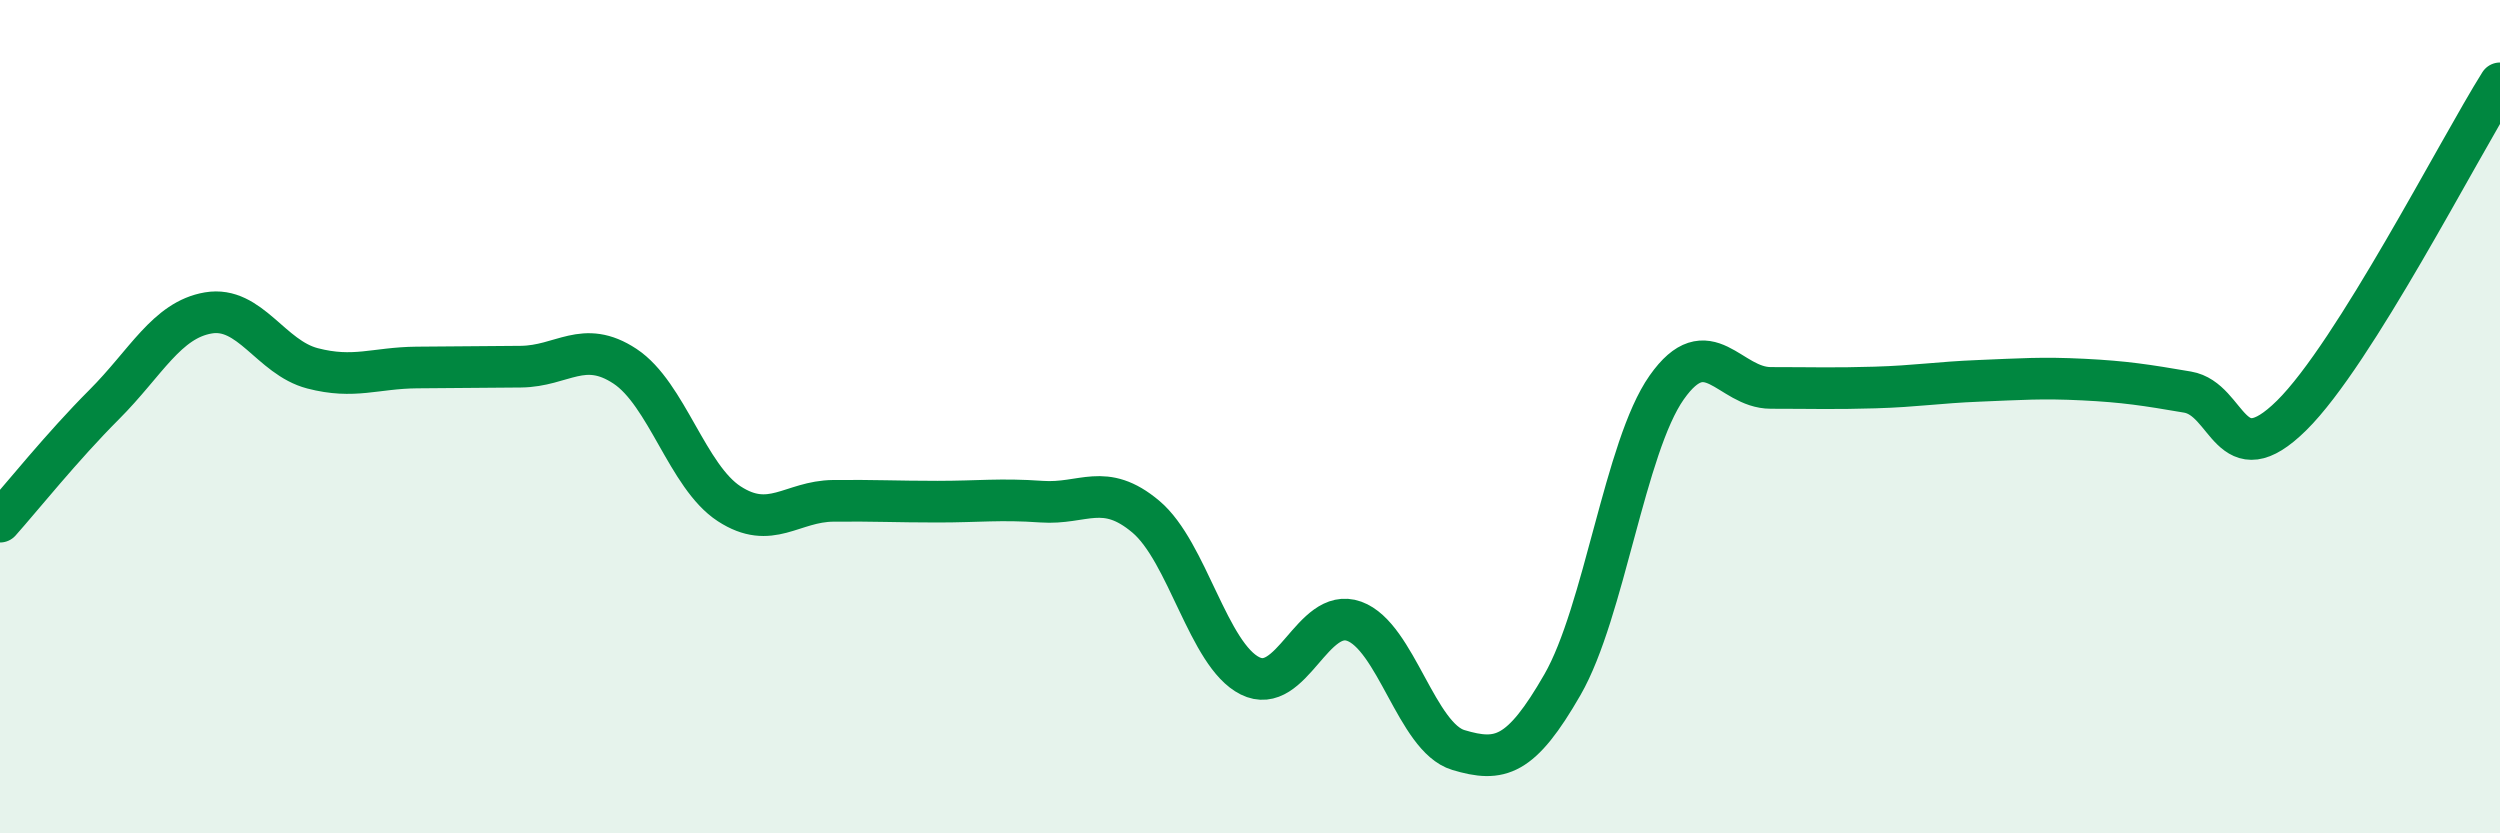
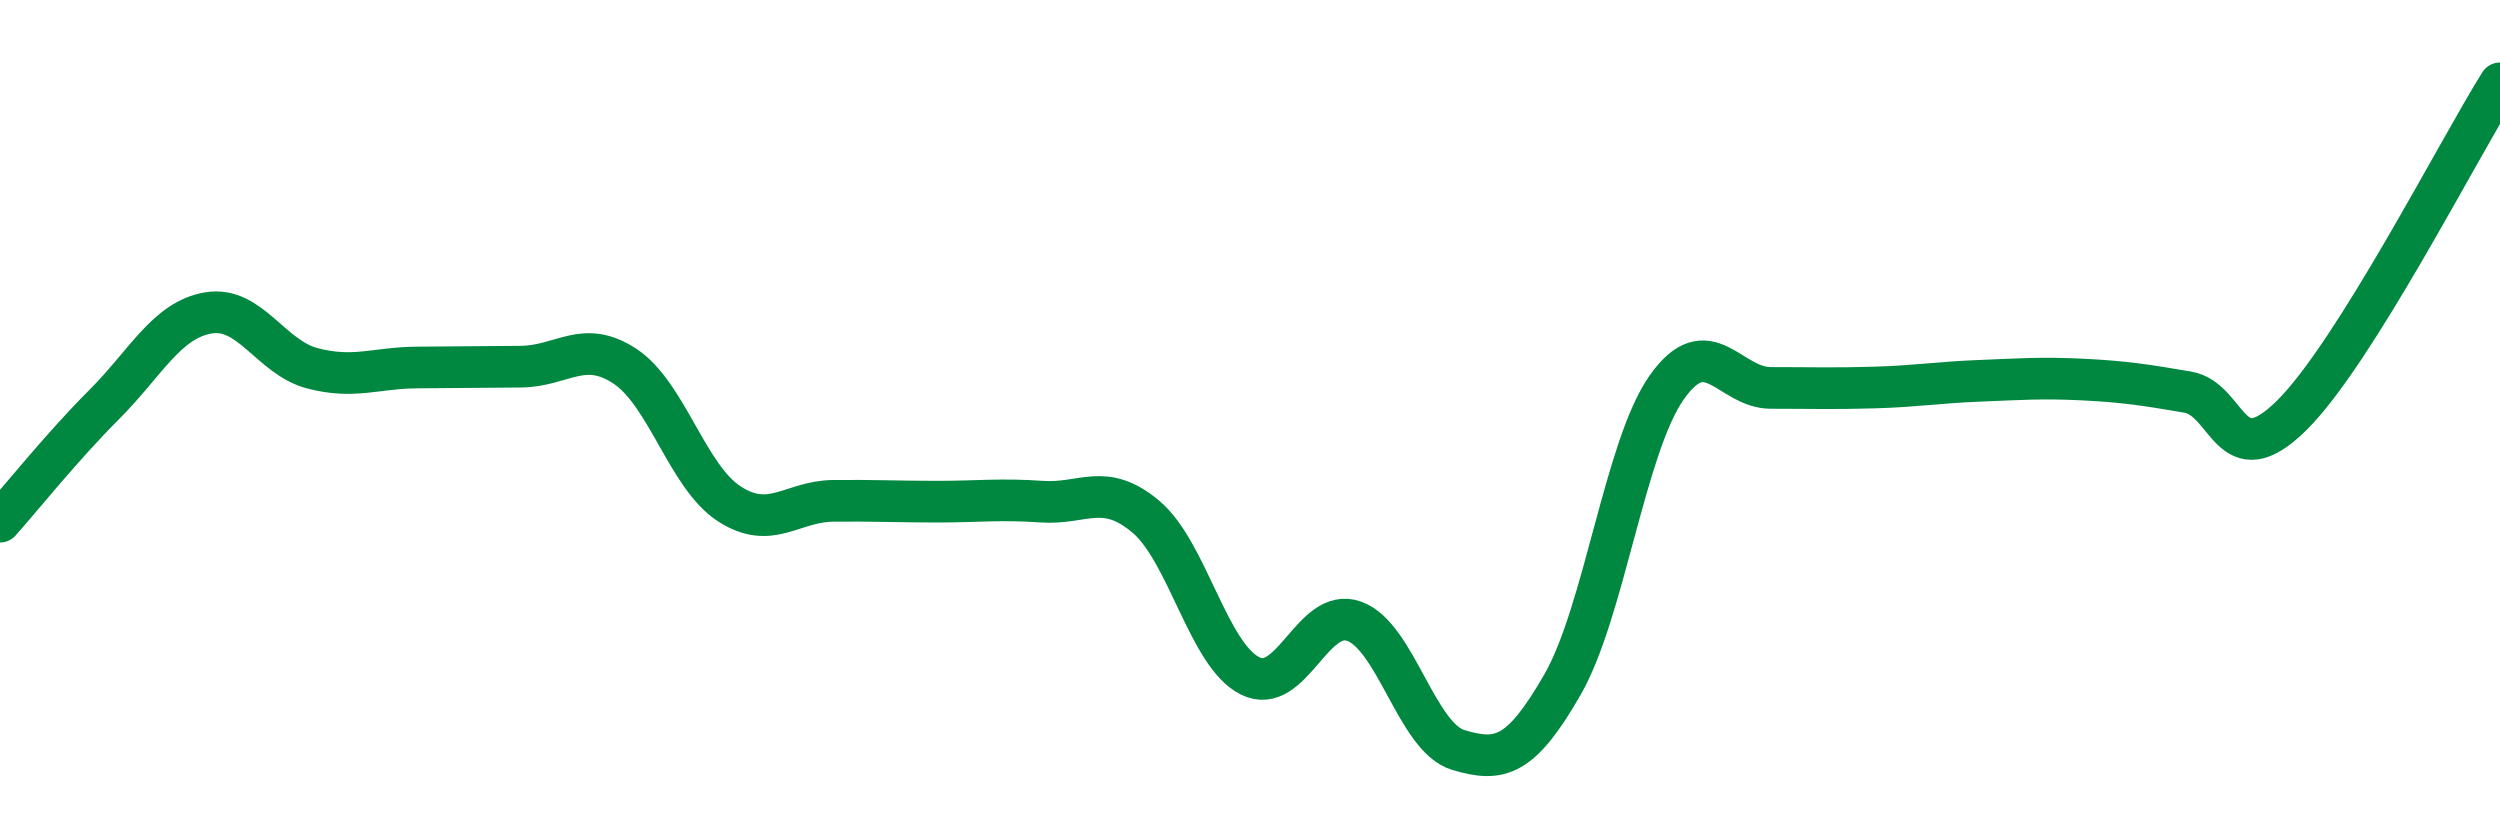
<svg xmlns="http://www.w3.org/2000/svg" width="60" height="20" viewBox="0 0 60 20">
-   <path d="M 0,12.52 C 0.5,11.96 1.5,10.71 2.5,9.71 C 3.5,8.71 4,7.68 5,7.51 C 6,7.34 6.5,8.58 7.5,8.84 C 8.5,9.1 9,8.83 10,8.82 C 11,8.81 11.5,8.81 12.5,8.8 C 13.5,8.79 14,8.13 15,8.79 C 16,9.45 16.5,11.44 17.5,12.09 C 18.5,12.74 19,12.03 20,12.02 C 21,12.01 21.5,12.04 22.5,12.04 C 23.5,12.04 24,11.97 25,12.04 C 26,12.11 26.5,11.56 27.5,12.4 C 28.5,13.24 29,15.72 30,16.22 C 31,16.72 31.5,14.55 32.5,14.91 C 33.5,15.27 34,17.7 35,18 C 36,18.3 36.5,18.17 37.5,16.43 C 38.5,14.69 39,10.72 40,9.3 C 41,7.88 41.5,9.31 42.5,9.31 C 43.5,9.31 44,9.33 45,9.3 C 46,9.27 46.5,9.18 47.5,9.14 C 48.5,9.1 49,9.06 50,9.11 C 51,9.16 51.5,9.24 52.5,9.41 C 53.5,9.58 53.5,11.45 55,9.97 C 56.5,8.49 59,3.59 60,2L60 20L0 20Z" fill="#008740" opacity="0.1" stroke-linecap="round" stroke-linejoin="round" />
  <path d="M 0,12.52 C 0.5,11.96 1.5,10.71 2.5,9.71 C 3.5,8.71 4,7.68 5,7.51 C 6,7.34 6.5,8.58 7.5,8.84 C 8.5,9.1 9,8.83 10,8.82 C 11,8.81 11.5,8.81 12.5,8.8 C 13.5,8.79 14,8.13 15,8.79 C 16,9.45 16.5,11.44 17.5,12.09 C 18.5,12.74 19,12.03 20,12.02 C 21,12.01 21.5,12.04 22.5,12.04 C 23.5,12.04 24,11.97 25,12.04 C 26,12.11 26.5,11.56 27.5,12.4 C 28.5,13.24 29,15.72 30,16.22 C 31,16.72 31.5,14.55 32.5,14.91 C 33.5,15.27 34,17.7 35,18 C 36,18.3 36.5,18.17 37.5,16.43 C 38.5,14.69 39,10.72 40,9.3 C 41,7.88 41.5,9.31 42.5,9.31 C 43.5,9.31 44,9.33 45,9.3 C 46,9.27 46.5,9.18 47.5,9.14 C 48.5,9.1 49,9.06 50,9.11 C 51,9.16 51.5,9.24 52.5,9.41 C 53.5,9.58 53.5,11.45 55,9.97 C 56.5,8.49 59,3.59 60,2" stroke="#008740" stroke-width="1" fill="none" stroke-linecap="round" stroke-linejoin="round" />
</svg>